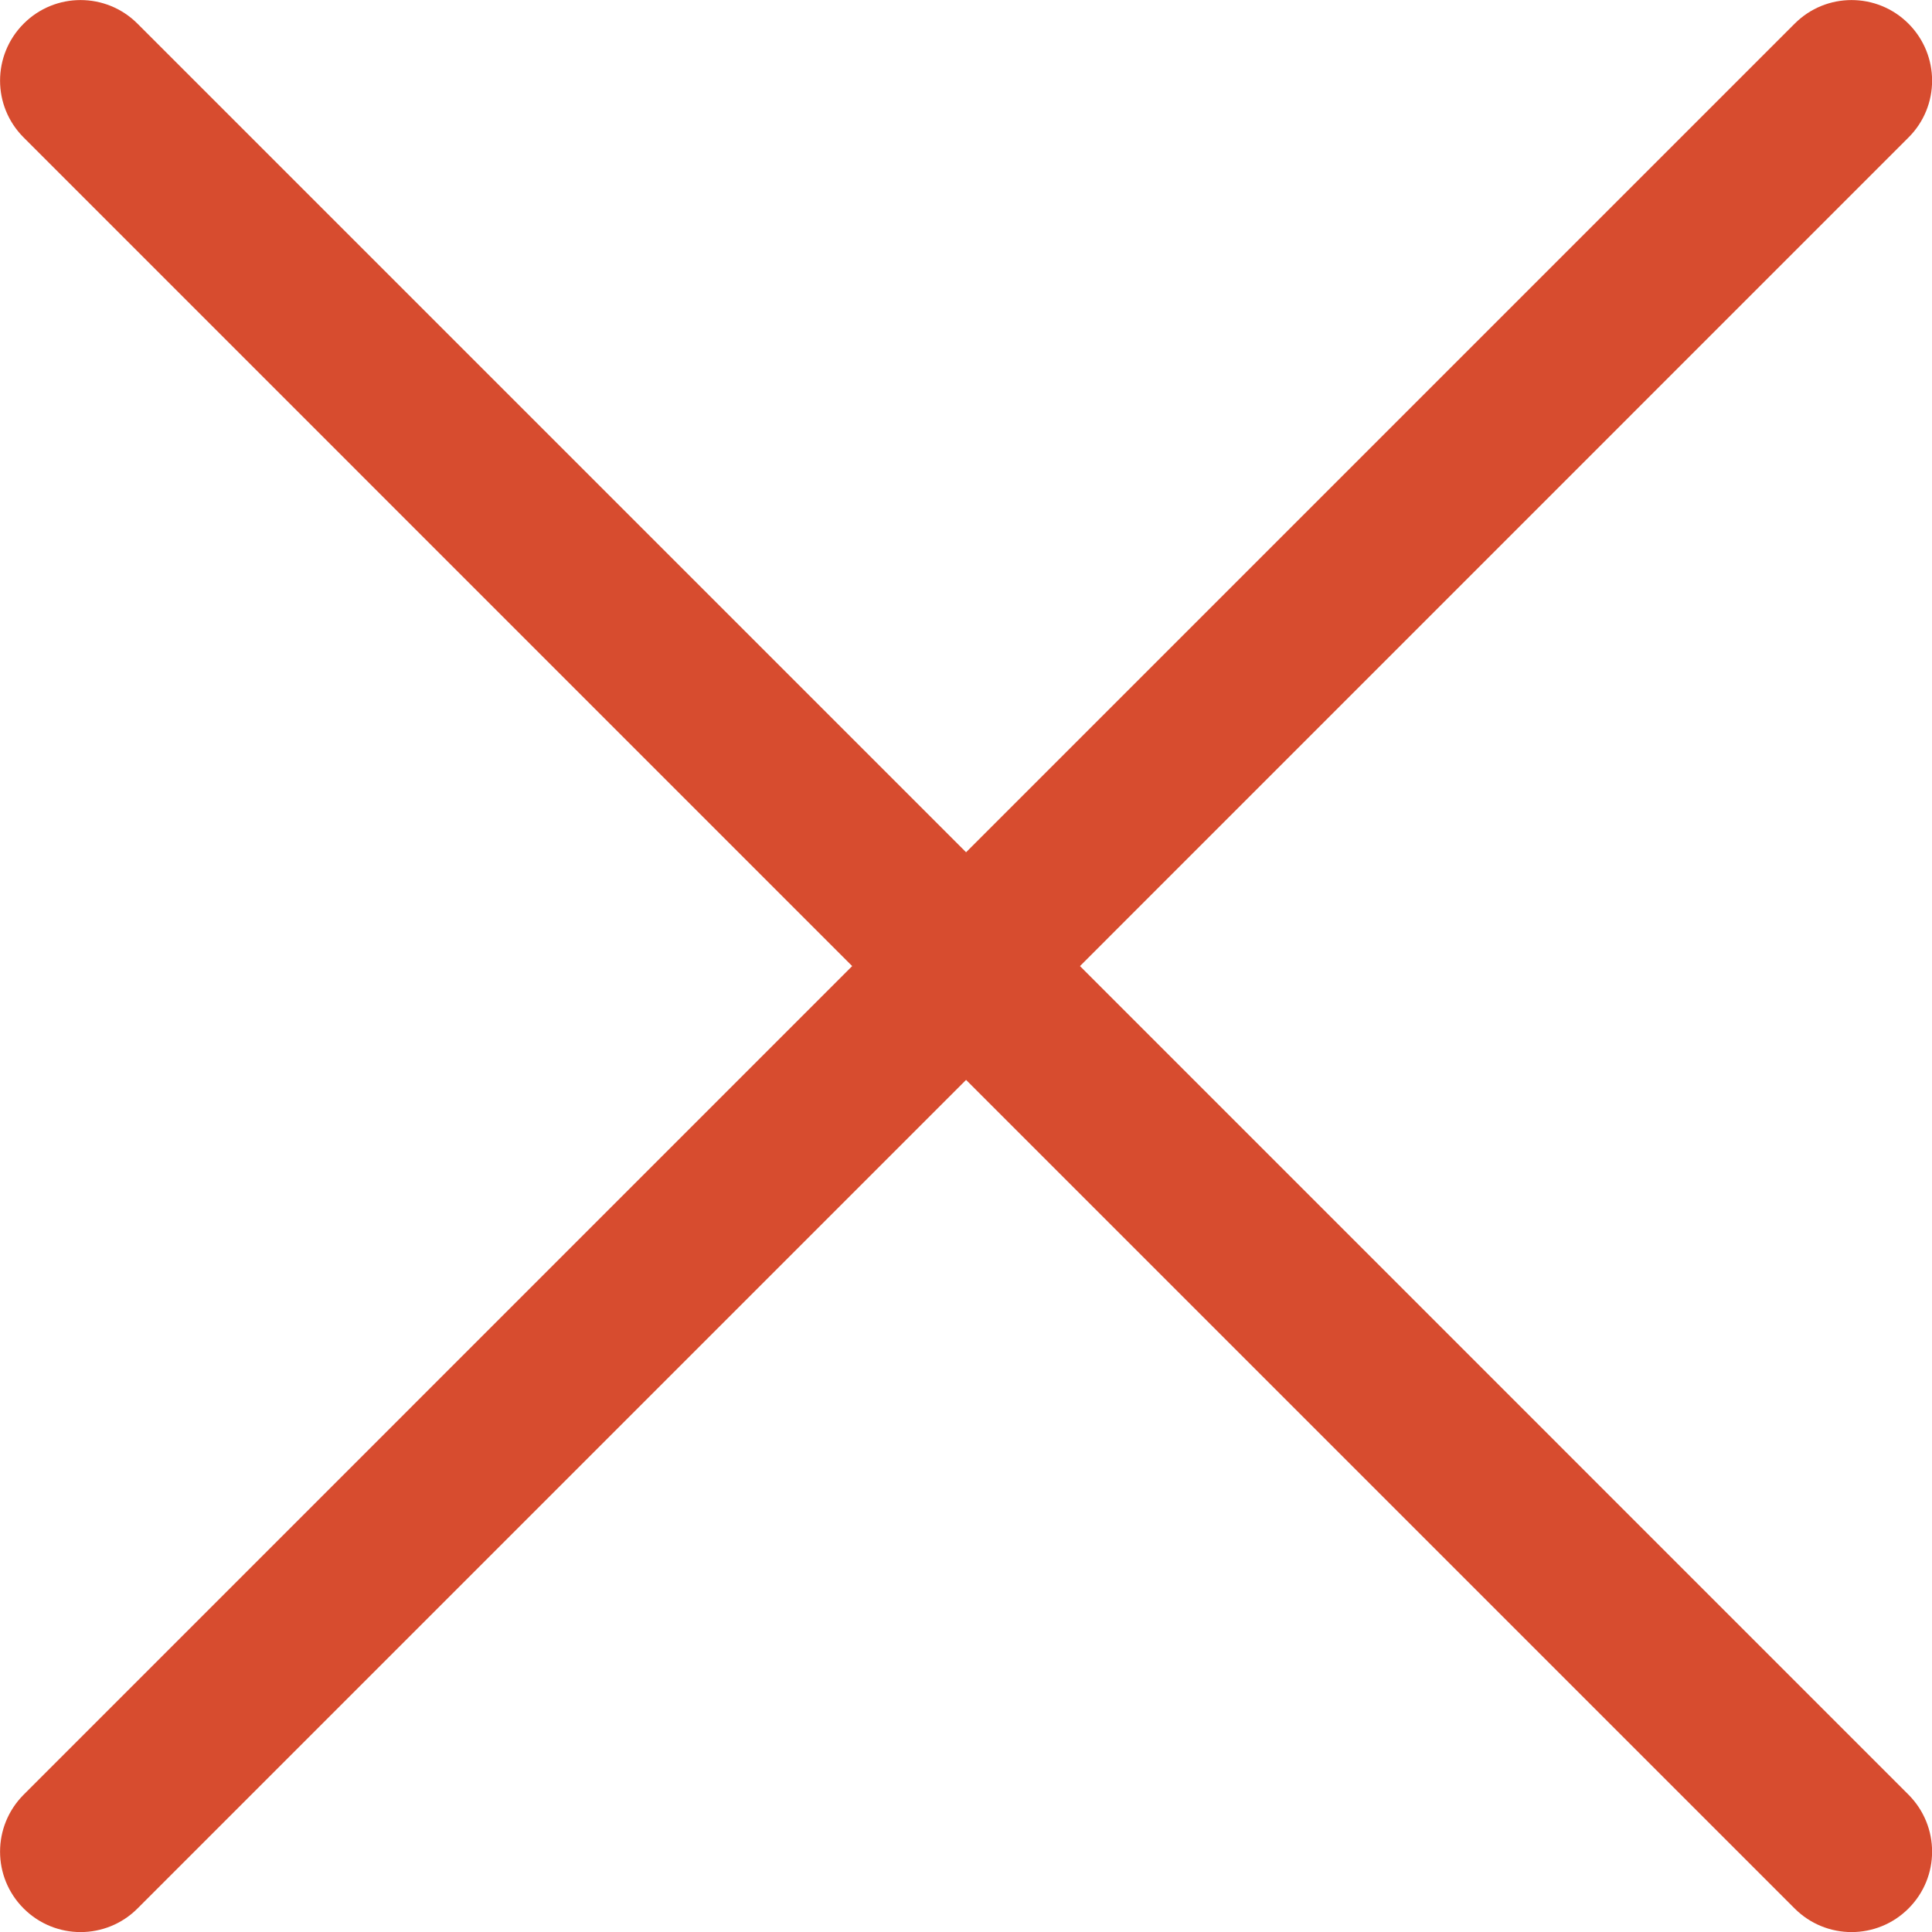
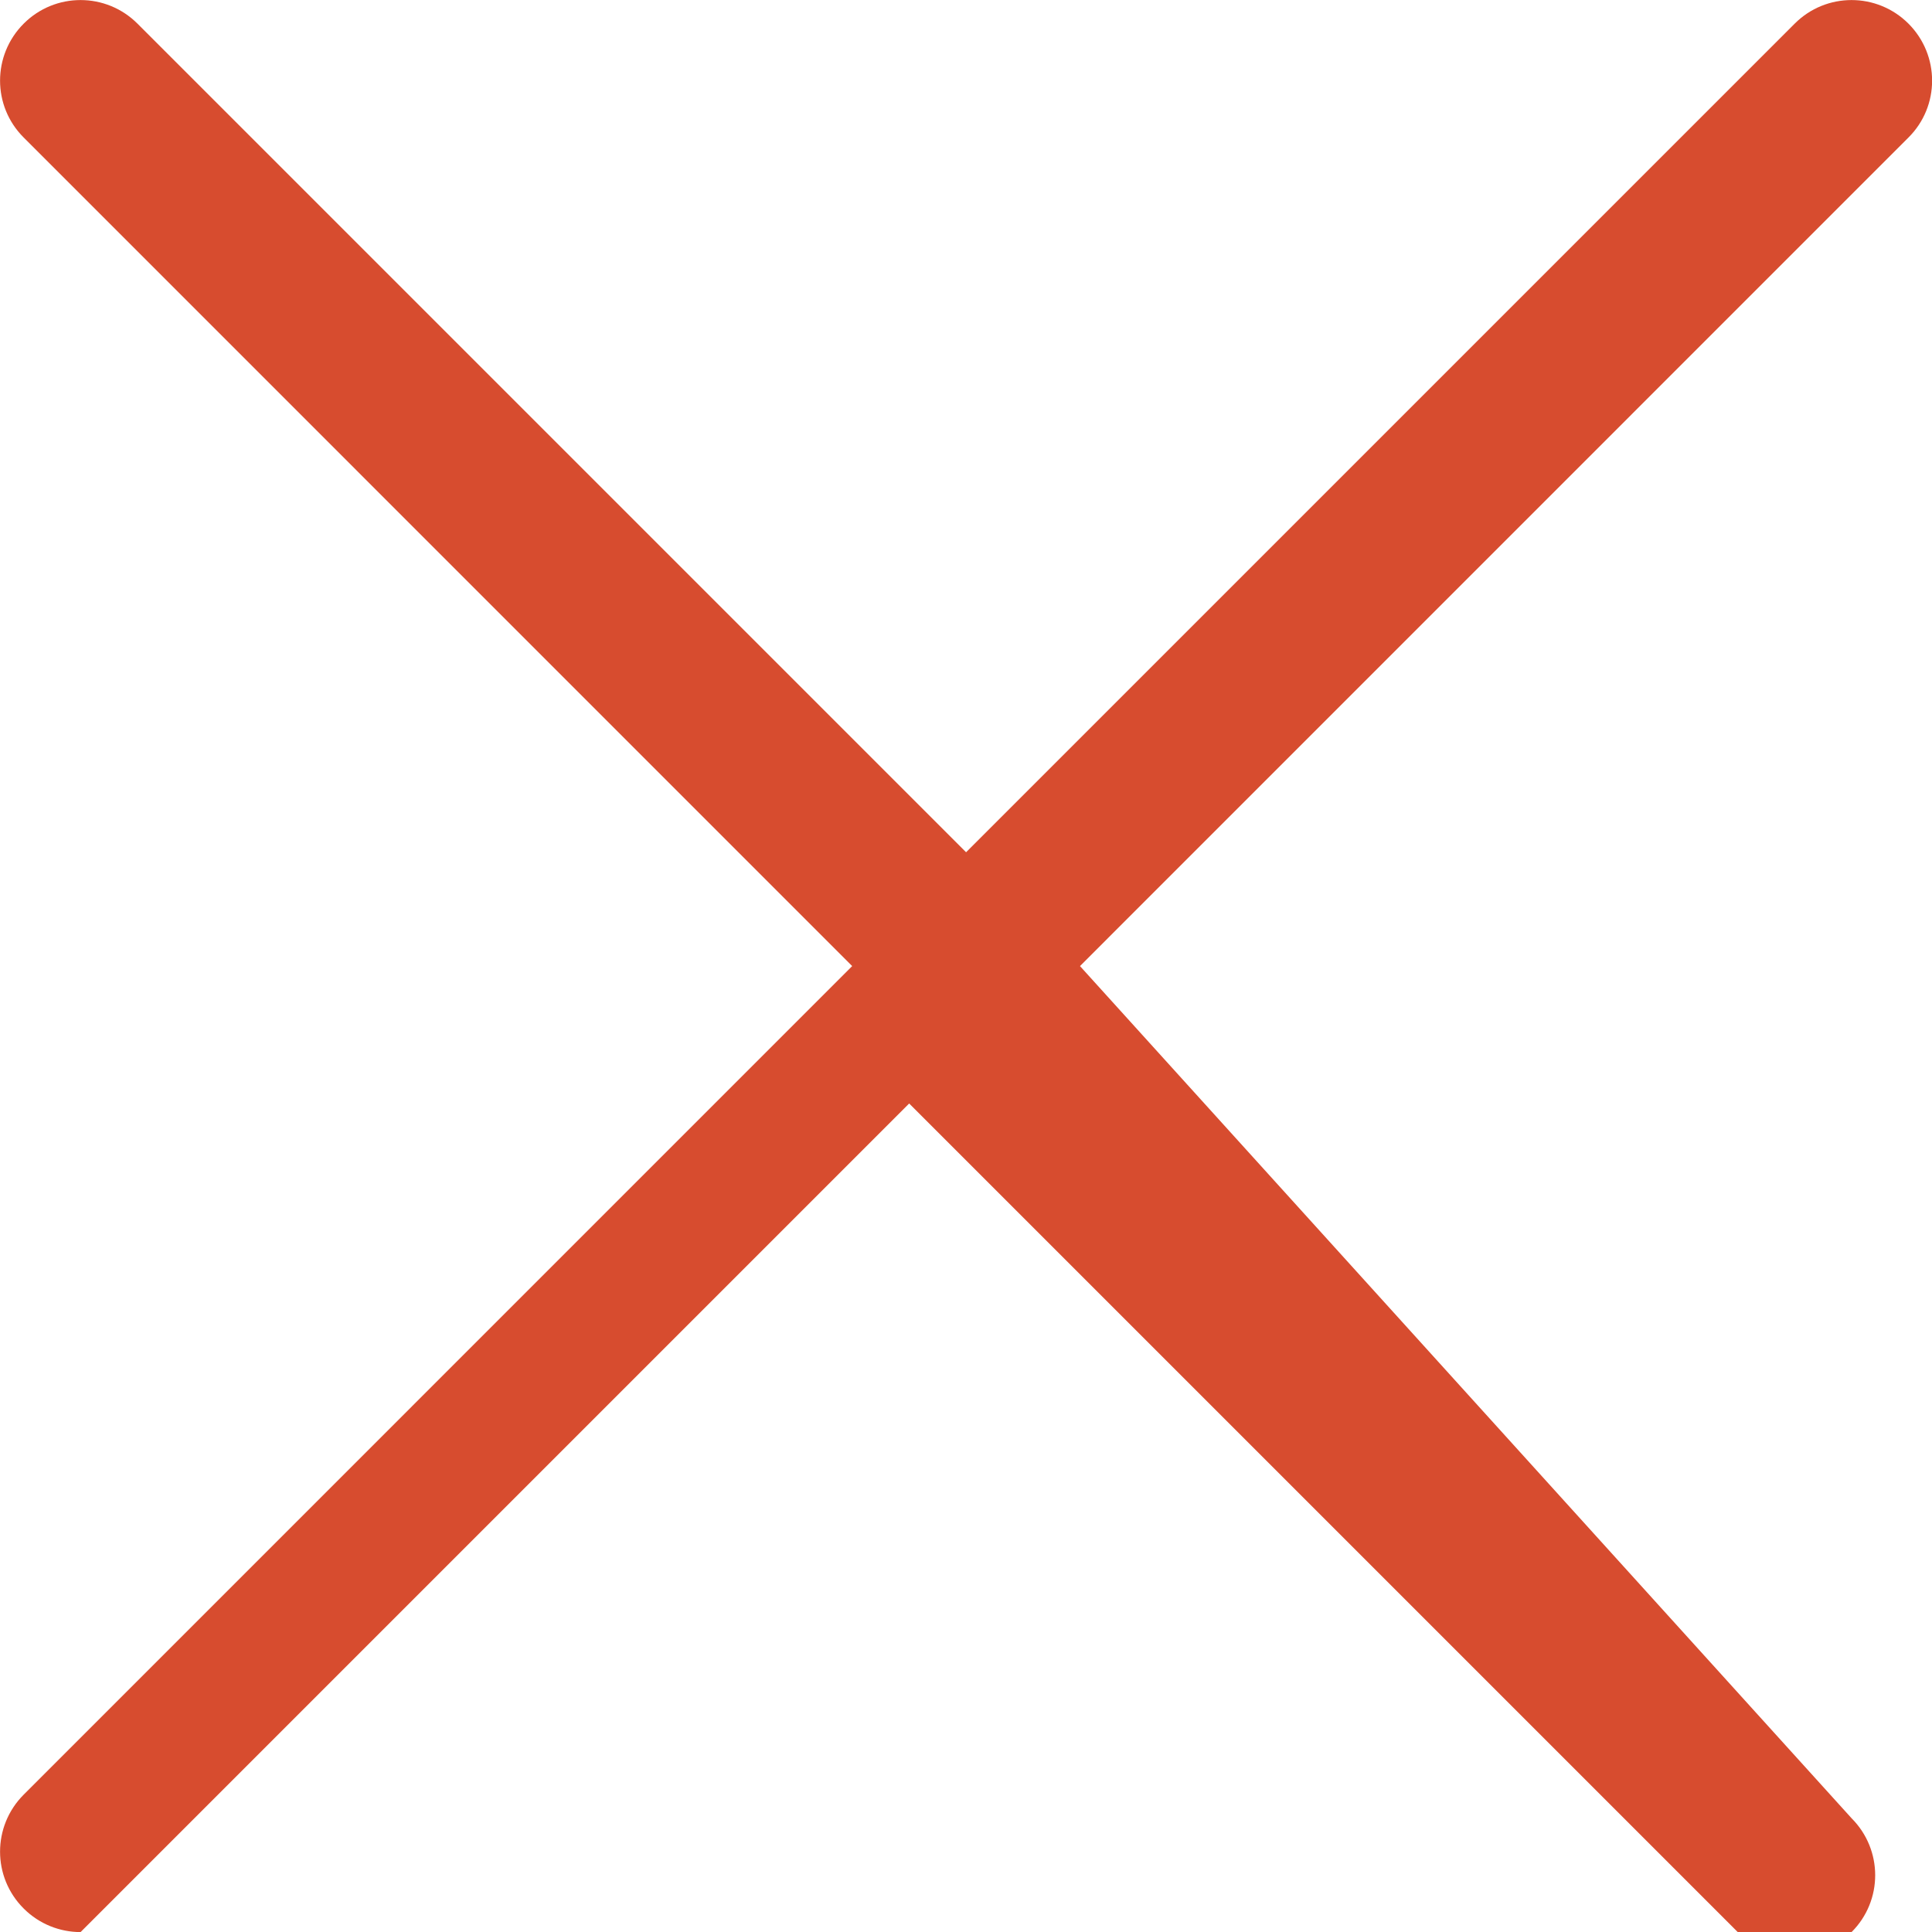
<svg xmlns="http://www.w3.org/2000/svg" version="1.1" id="Filled_Icons" x="0px" y="0px" viewBox="0 0 24 24" fill="#D74C2F">
-   <path d="M13.416,12.001L23.708,1.708c0.391-0.389,0.391-1.022,0-1.414c-0.391-0.391-1.024-0.391-1.414,0L12.001,10.587L1.708,0.294   c-0.391-0.391-1.024-0.391-1.414,0c-0.391,0.392-0.391,1.024,0,1.414l10.292,10.293L0.294,22.294c-0.391,0.392-0.391,1.024,0,1.414   c0.195,0.195,0.451,0.293,0.707,0.293c0.256,0,0.512-0.098,0.707-0.293l10.293-10.293l10.293,10.293   c0.195,0.195,0.451,0.293,0.707,0.293c0.256,0,0.512-0.098,0.707-0.293c0.391-0.39,0.391-1.022,0-1.414L13.416,12.001z" />
+   <path d="M13.416,12.001L23.708,1.708c0.391-0.389,0.391-1.022,0-1.414c-0.391-0.391-1.024-0.391-1.414,0L12.001,10.587L1.708,0.294   c-0.391-0.391-1.024-0.391-1.414,0c-0.391,0.392-0.391,1.024,0,1.414l10.292,10.293L0.294,22.294c-0.391,0.392-0.391,1.024,0,1.414   c0.195,0.195,0.451,0.293,0.707,0.293l10.293-10.293l10.293,10.293   c0.195,0.195,0.451,0.293,0.707,0.293c0.256,0,0.512-0.098,0.707-0.293c0.391-0.39,0.391-1.022,0-1.414L13.416,12.001z" />
</svg>